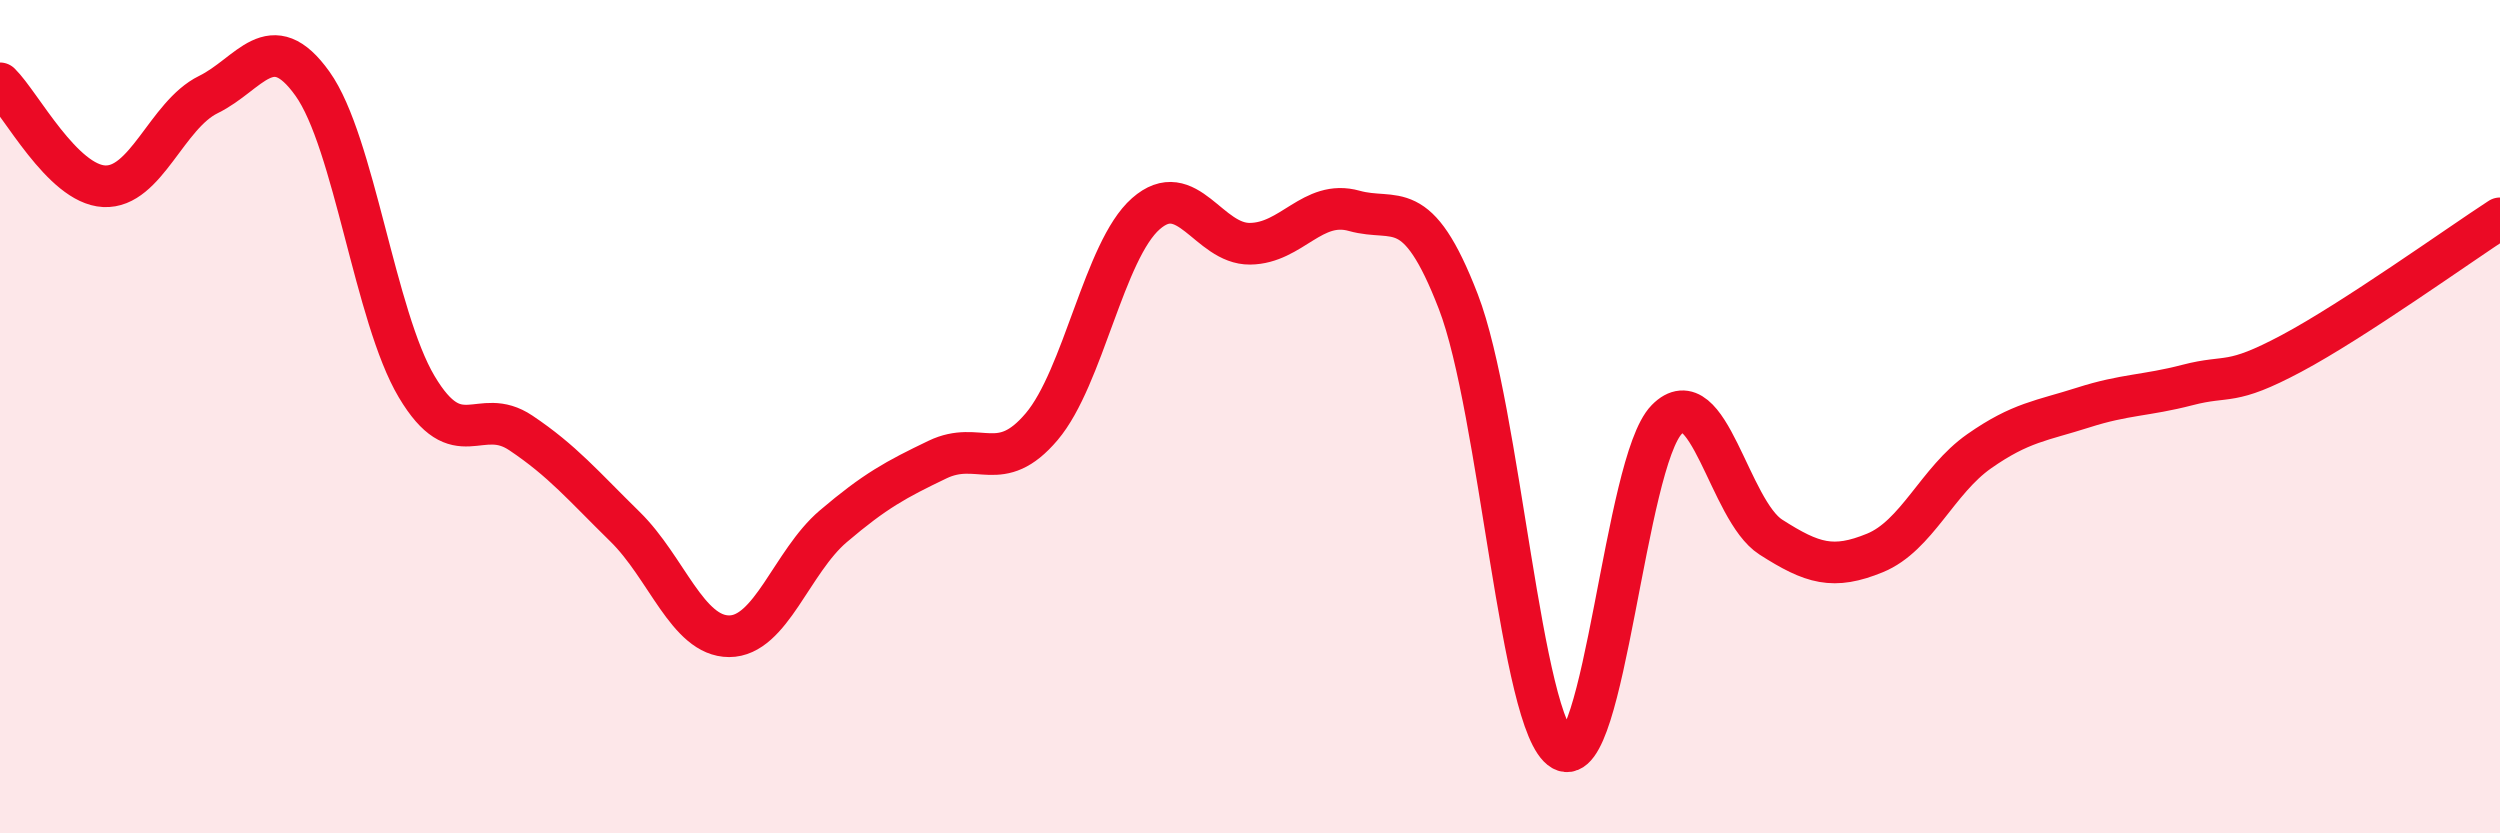
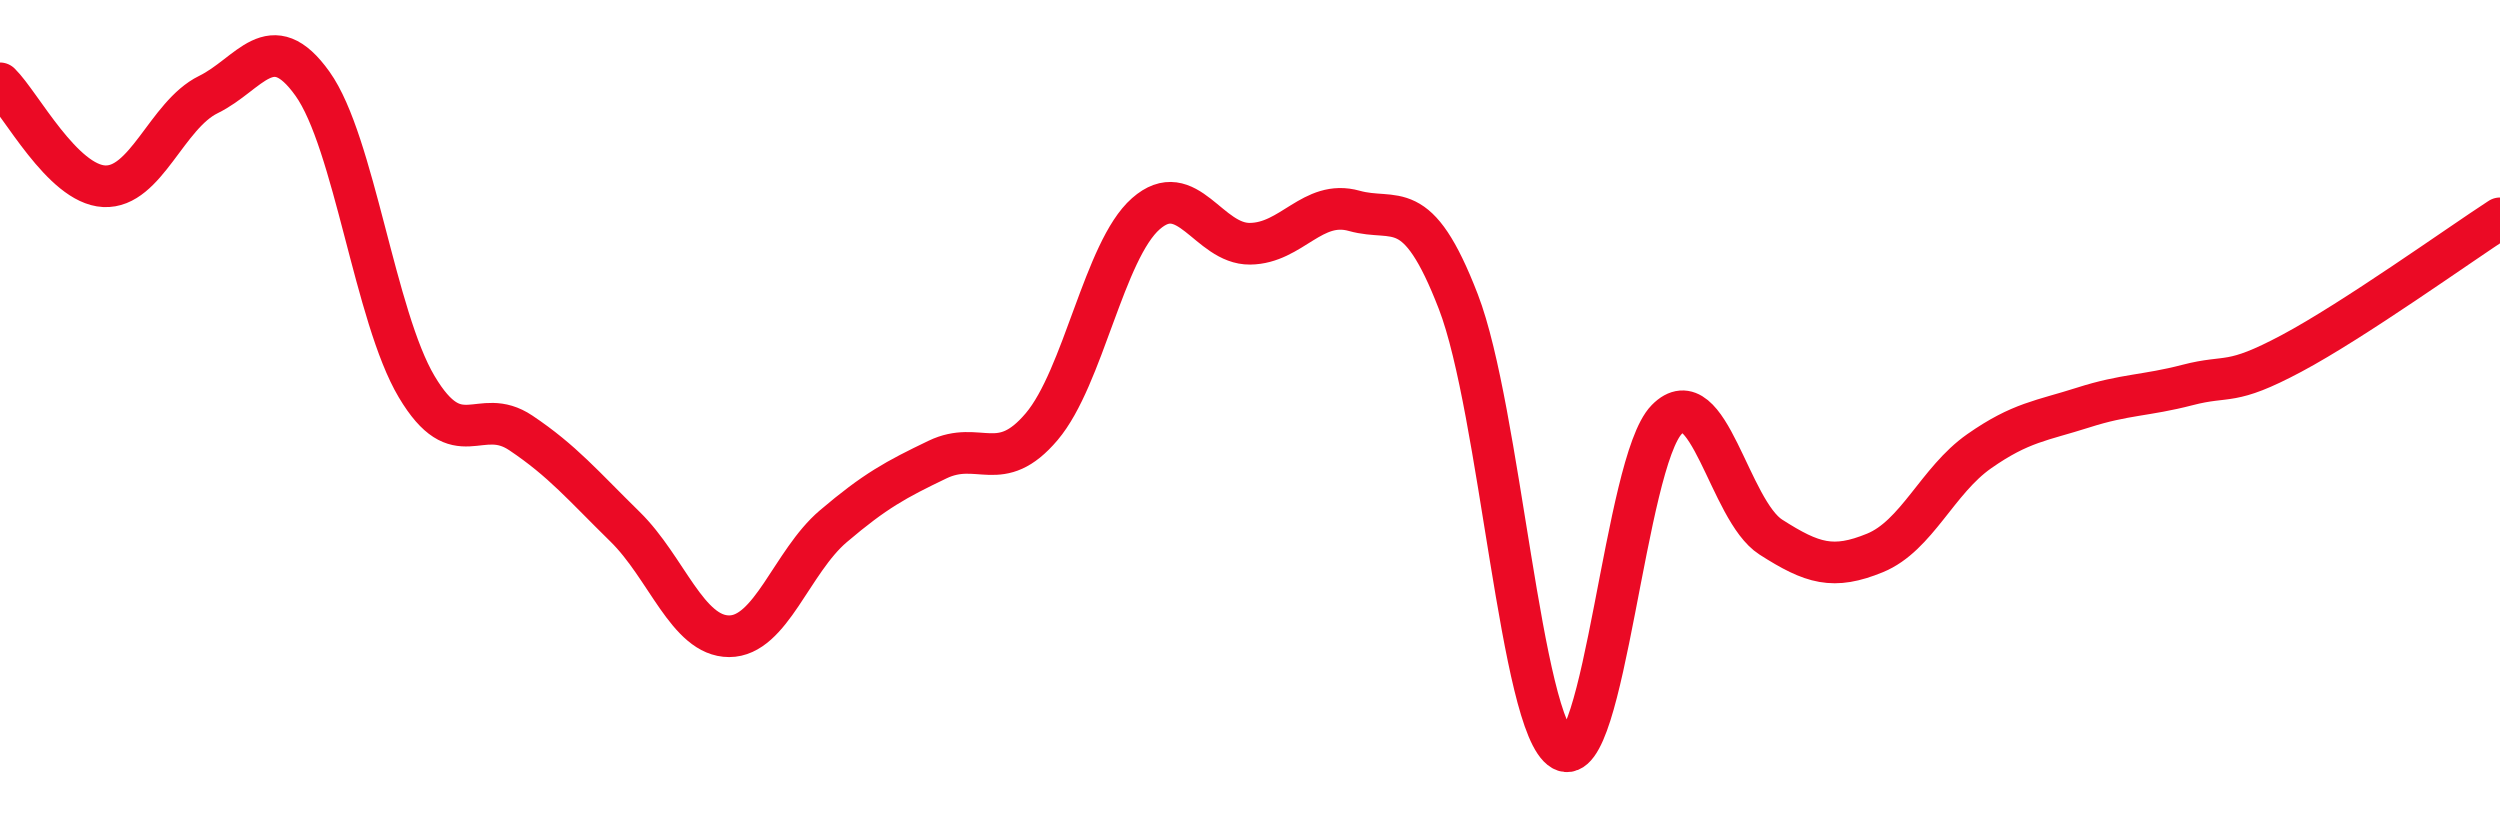
<svg xmlns="http://www.w3.org/2000/svg" width="60" height="20" viewBox="0 0 60 20">
-   <path d="M 0,2 C 0.5,2.49 1.5,4.42 2.5,4.47 C 3.5,4.52 4,2.76 5,2.27 C 6,1.78 6.5,0.61 7.5,2.01 C 8.5,3.41 9,7.6 10,9.28 C 11,10.96 11.5,9.72 12.5,10.39 C 13.5,11.06 14,11.66 15,12.64 C 16,13.62 16.5,15.27 17.5,15.27 C 18.5,15.27 19,13.48 20,12.63 C 21,11.78 21.5,11.51 22.5,11.03 C 23.5,10.55 24,11.42 25,10.24 C 26,9.06 26.5,6.01 27.5,5.13 C 28.5,4.25 29,5.86 30,5.85 C 31,5.84 31.5,4.78 32.5,5.06 C 33.5,5.34 34,4.65 35,7.24 C 36,9.83 36.5,17.43 37.5,18 C 38.5,18.57 39,11.09 40,10.07 C 41,9.05 41.5,12.25 42.5,12.89 C 43.5,13.53 44,13.68 45,13.27 C 46,12.86 46.5,11.53 47.5,10.83 C 48.5,10.13 49,10.1 50,9.78 C 51,9.46 51.5,9.5 52.5,9.24 C 53.5,8.98 53.5,9.28 55,8.48 C 56.5,7.68 59,5.89 60,5.24L60 20L0 20Z" fill="#EB0A25" opacity="0.1" stroke-linecap="round" stroke-linejoin="round" />
  <path d="M 0,2 C 0.5,2.49 1.5,4.42 2.5,4.47 C 3.5,4.52 4,2.76 5,2.27 C 6,1.78 6.5,0.61 7.5,2.01 C 8.5,3.41 9,7.6 10,9.28 C 11,10.96 11.5,9.72 12.5,10.39 C 13.5,11.06 14,11.66 15,12.64 C 16,13.62 16.5,15.27 17.5,15.27 C 18.5,15.27 19,13.48 20,12.63 C 21,11.78 21.5,11.51 22.5,11.03 C 23.5,10.55 24,11.42 25,10.24 C 26,9.06 26.5,6.01 27.5,5.13 C 28.5,4.25 29,5.86 30,5.85 C 31,5.84 31.5,4.78 32.5,5.06 C 33.5,5.34 34,4.65 35,7.24 C 36,9.83 36.5,17.43 37.5,18 C 38.5,18.57 39,11.09 40,10.07 C 41,9.05 41.5,12.25 42.5,12.89 C 43.5,13.53 44,13.68 45,13.27 C 46,12.86 46.5,11.53 47.5,10.83 C 48.5,10.13 49,10.1 50,9.78 C 51,9.46 51.5,9.5 52.5,9.24 C 53.5,8.98 53.5,9.28 55,8.48 C 56.5,7.68 59,5.89 60,5.24" stroke="#EB0A25" stroke-width="1" fill="none" stroke-linecap="round" stroke-linejoin="round" />
</svg>